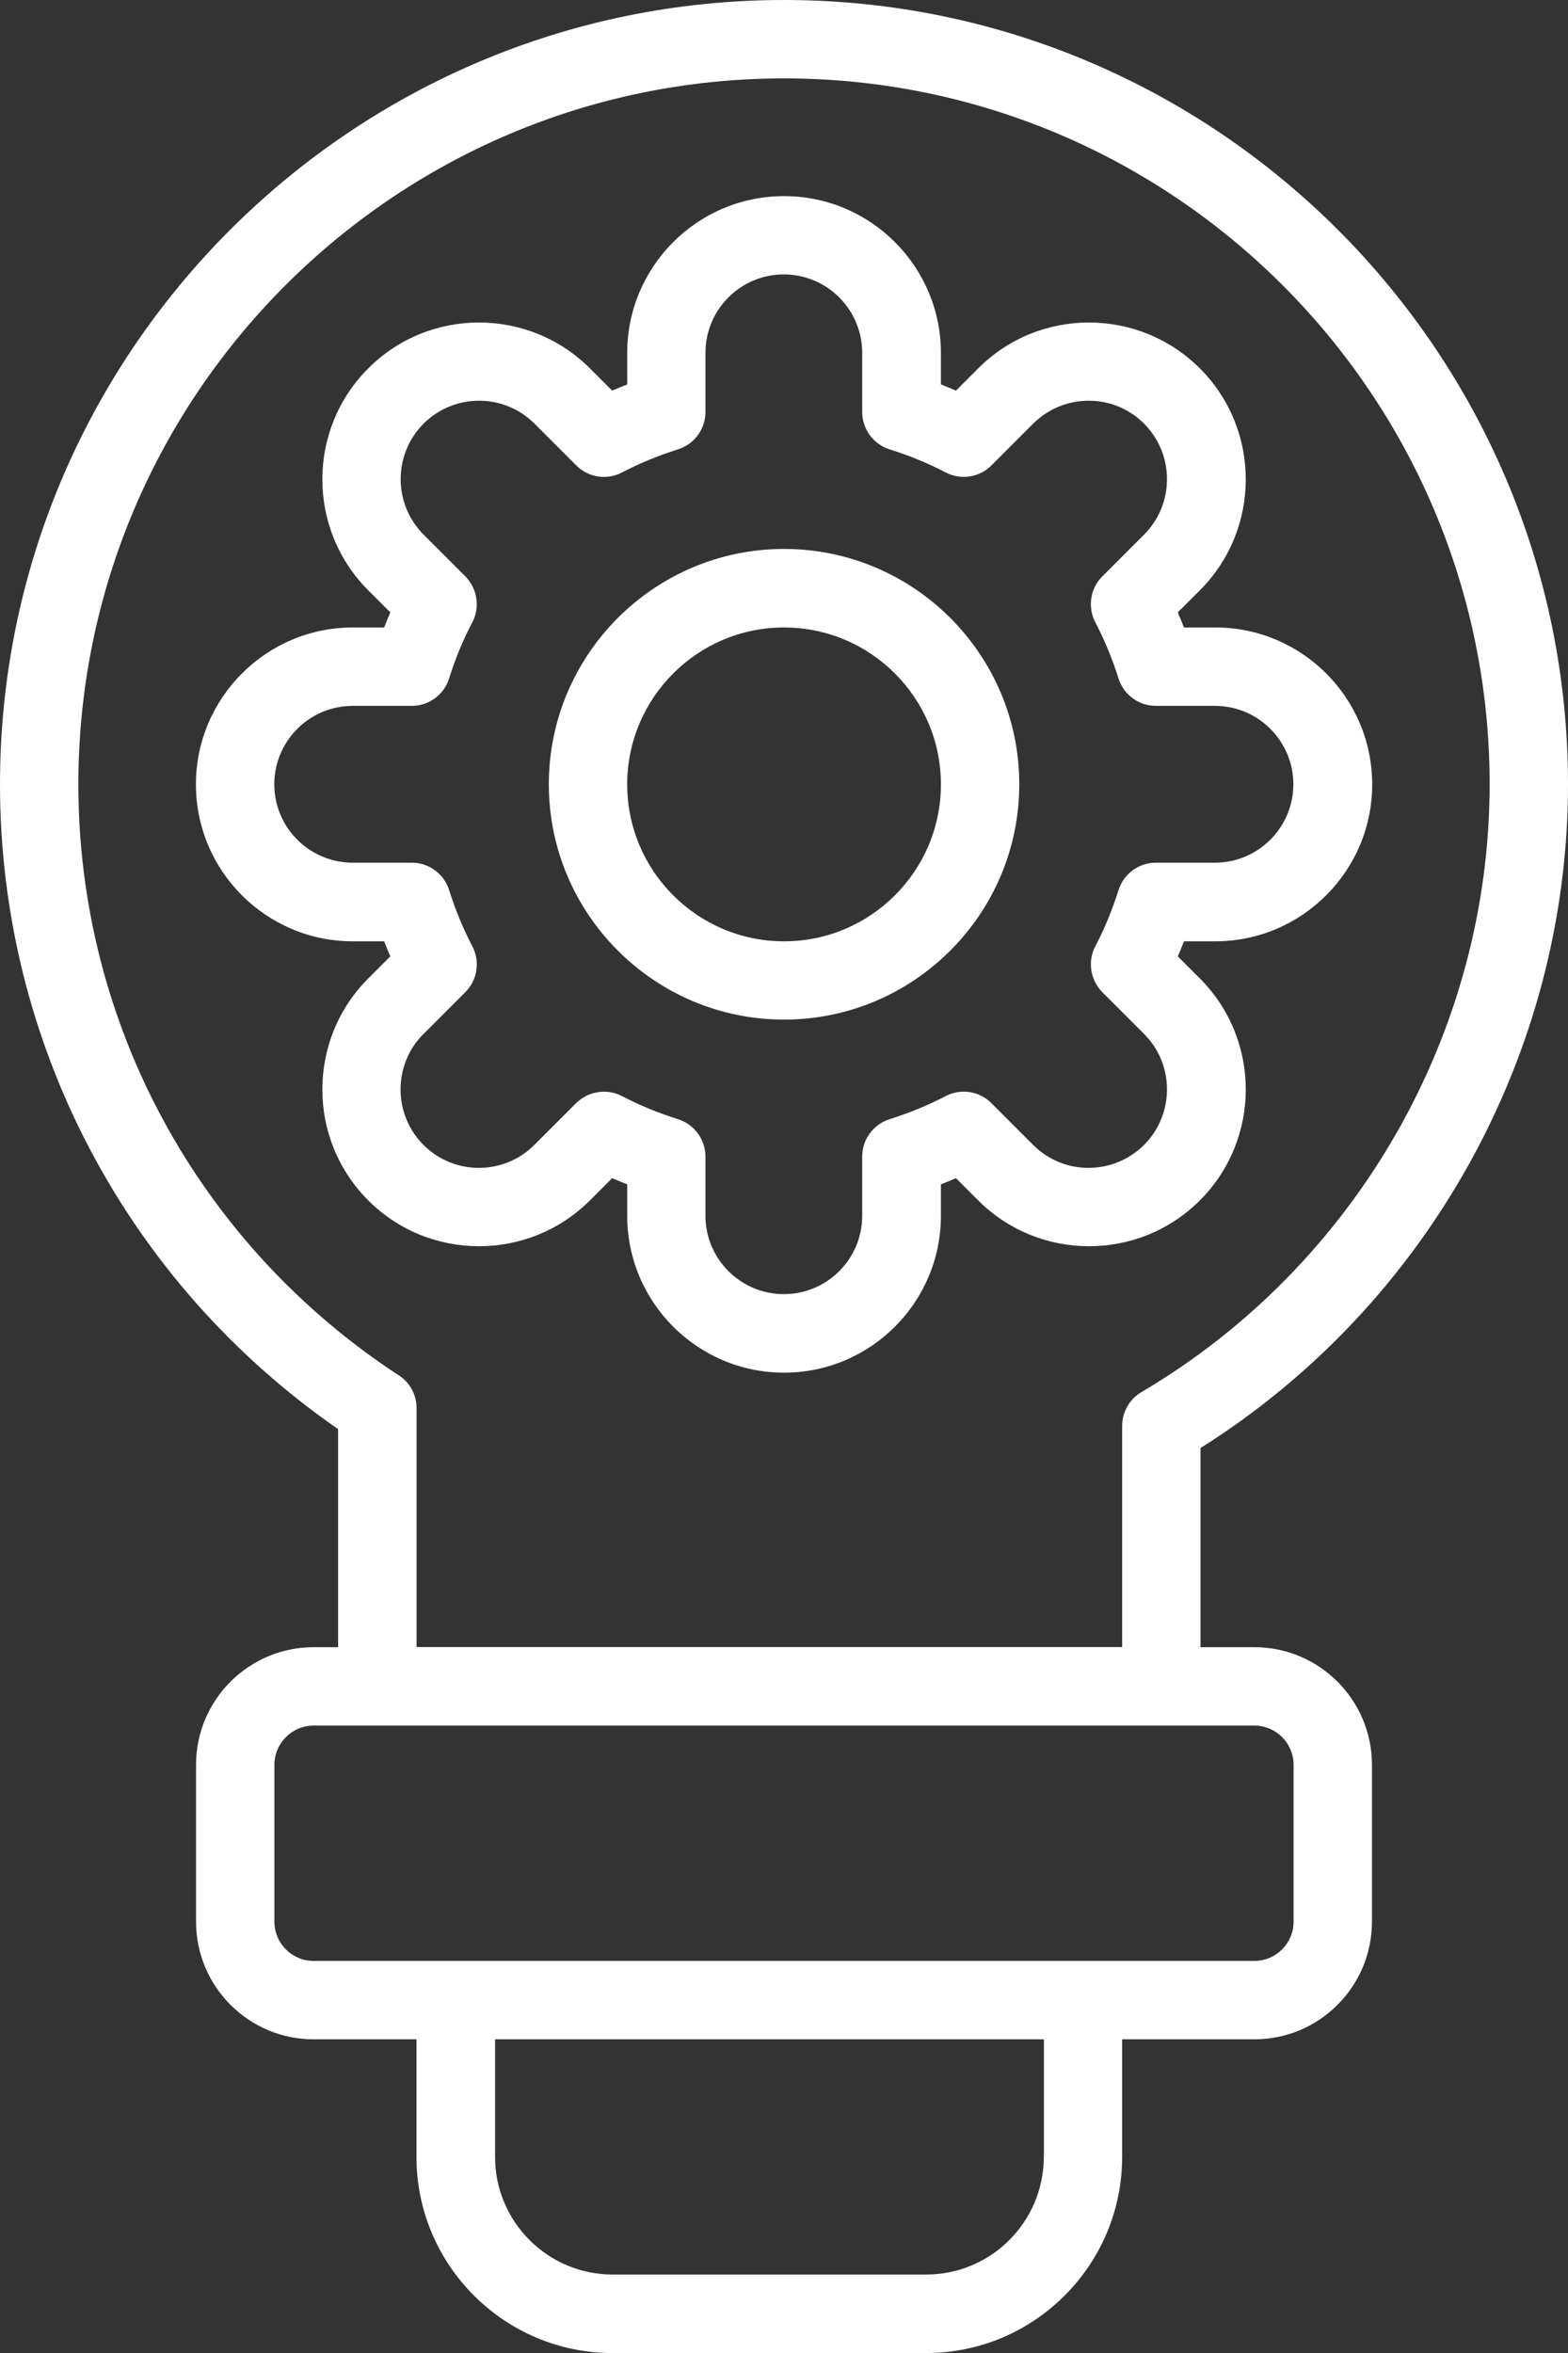
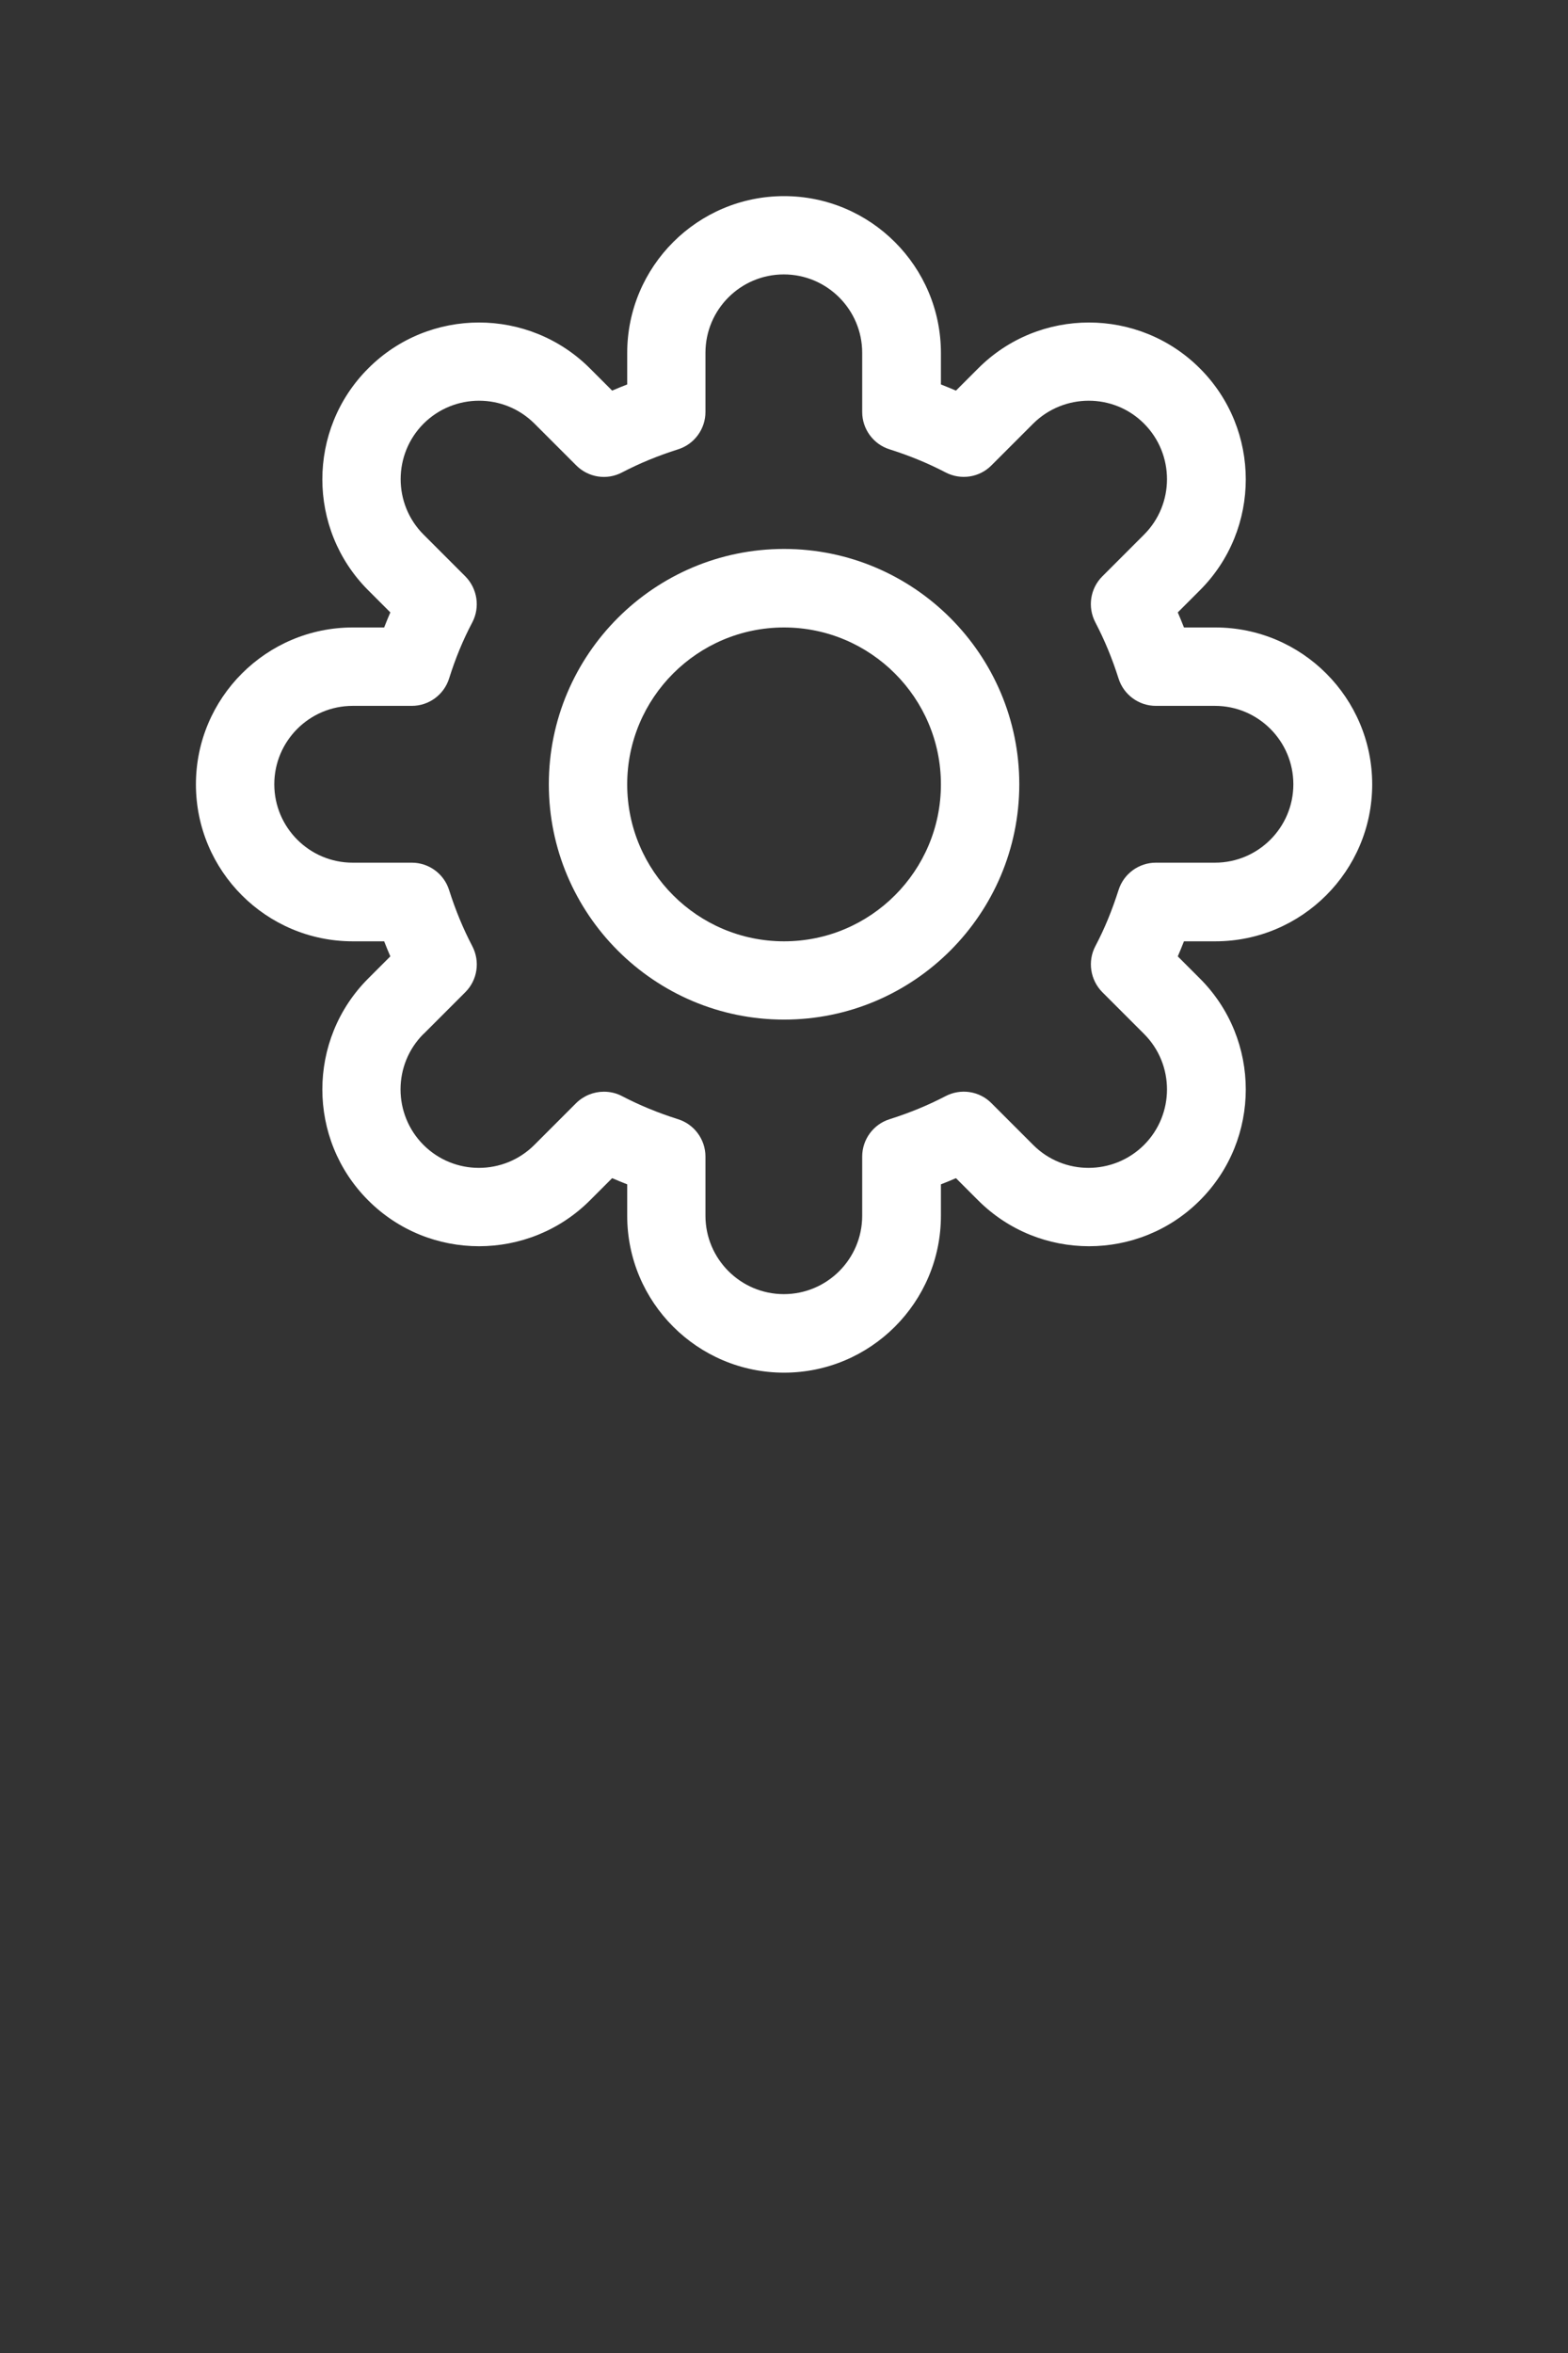
<svg xmlns="http://www.w3.org/2000/svg" id="Layer_2" viewBox="0 0 134.45 201.68">
  <rect x="0" y="0" width="134.45" height="201.68" fill="#333333" stroke="none" />
  <defs>
    <style>.cls-1{fill:#fff;stroke-width:0px;}</style>
  </defs>
  <g id="OBJECT">
-     <path class="cls-1" d="M107.56,141.18h-4.62v-17.07c19.49-12.26,31.51-33.88,31.51-56.88C134.45,30.16,104.29,0,67.23,0S0,30.16,0,67.23c0,22.14,10.81,42.66,28.99,55.26v18.69h-2.1c-5.56,0-10.08,4.52-10.08,10.08v13.45c0,5.56,4.52,10.08,10.08,10.08h8.82v10.08c0,9.27,7.54,16.81,16.81,16.81h26.89c9.27,0,16.81-7.54,16.81-16.81v-10.08h11.34c5.56,0,10.08-4.52,10.08-10.08v-13.45c0-5.56-4.52-10.08-10.08-10.08ZM34.19,117.88c-17.2-11.25-27.47-30.18-27.47-50.65C6.72,33.87,33.86,6.72,67.23,6.72s60.5,27.14,60.5,60.5c0,21.28-11.44,41.24-29.86,52.1-1.02.6-1.65,1.7-1.65,2.9v18.95h-60.5v-20.48c0-1.14-.57-2.19-1.52-2.81ZM89.5,184.87c0,5.56-4.52,10.08-10.08,10.08h-26.89c-5.56,0-10.08-4.52-10.08-10.08v-10.08h47.06v10.08ZM110.92,164.71c0,1.85-1.51,3.36-3.36,3.36H26.89c-1.85,0-3.36-1.51-3.36-3.36v-13.45c0-1.85,1.51-3.36,3.36-3.36h80.67c1.85,0,3.36,1.51,3.36,3.36v13.45Z" />
    <path class="cls-1" d="M50.59,102.88l1.9-1.9c.43.18.85.36,1.29.53v2.69c0,7.42,6.03,13.45,13.45,13.45s13.45-6.03,13.45-13.45v-2.69c.44-.17.87-.35,1.29-.53l1.9,1.9c5.25,5.25,13.79,5.24,19.02,0,5.24-5.24,5.24-13.77,0-19.01l-1.9-1.9c.18-.42.36-.85.53-1.29h2.69c7.41,0,13.45-6.03,13.45-13.45s-6.03-13.45-13.45-13.45h-2.69c-.17-.44-.35-.87-.53-1.29l1.9-1.9c5.24-5.24,5.24-13.77,0-19.01-5.25-5.25-13.79-5.25-19.02,0l-1.9,1.9c-.43-.18-.85-.36-1.29-.53v-2.69c0-7.42-6.03-13.45-13.45-13.45s-13.45,6.03-13.45,13.45v2.69c-.44.17-.87.35-1.29.53l-1.9-1.9c-5.25-5.25-13.79-5.25-19.02,0-5.24,5.24-5.24,13.77,0,19.01l1.9,1.9c-.18.42-.36.85-.53,1.29h-2.69c-7.41,0-13.45,6.03-13.45,13.45s6.03,13.45,13.45,13.45h2.69c.17.44.35.87.53,1.29l-1.9,1.9c-5.24,5.24-5.24,13.77,0,19.01,5.24,5.25,13.78,5.24,19.02,0ZM36.32,88.62l3.58-3.58c1.04-1.04,1.28-2.63.6-3.94-.79-1.51-1.44-3.08-1.99-4.81-.44-1.4-1.74-2.35-3.2-2.35h-5.07c-3.71,0-6.72-3.02-6.72-6.72s3.01-6.72,6.72-6.72h5.07c1.46,0,2.76-.95,3.2-2.35.54-1.72,1.19-3.3,1.99-4.81.68-1.3.43-2.9-.6-3.94l-3.58-3.58c-2.62-2.62-2.62-6.88,0-9.51,2.62-2.61,6.88-2.63,9.51,0l3.58,3.58c1.04,1.04,2.63,1.29,3.93.6,1.5-.78,3.07-1.43,4.81-1.98,1.39-.44,2.34-1.74,2.34-3.2v-5.07c0-3.71,3.01-6.72,6.72-6.72s6.72,3.02,6.72,6.72v5.07c0,1.46.95,2.76,2.34,3.2,1.74.55,3.31,1.2,4.81,1.98,1.3.68,2.9.44,3.93-.6l3.58-3.58c2.63-2.61,6.89-2.63,9.51,0,2.62,2.63,2.62,6.89,0,9.51l-3.58,3.58c-1.04,1.04-1.28,2.63-.6,3.94.79,1.51,1.44,3.08,1.99,4.81.44,1.4,1.74,2.35,3.2,2.35h5.07c3.71,0,6.72,3.02,6.72,6.72s-3.01,6.72-6.72,6.72h-5.07c-1.46,0-2.76.95-3.2,2.35-.55,1.72-1.19,3.3-1.99,4.81-.68,1.3-.43,2.9.6,3.94l3.58,3.58c2.62,2.62,2.62,6.88,0,9.51-2.63,2.62-6.89,2.63-9.51,0l-3.58-3.58c-1.03-1.04-2.63-1.28-3.93-.6-1.5.78-3.07,1.43-4.81,1.98-1.39.44-2.34,1.74-2.34,3.2v5.07c0,3.71-3.01,6.72-6.72,6.72s-6.72-3.02-6.72-6.72v-5.07c0-1.46-.95-2.76-2.34-3.2-1.74-.55-3.31-1.2-4.81-1.98-.49-.26-1.02-.38-1.56-.38-.87,0-1.73.34-2.38.98l-3.58,3.58c-2.62,2.62-6.88,2.63-9.51,0-2.62-2.63-2.62-6.89,0-9.51Z" />
    <path class="cls-1" d="M67.23,87.39c11.12,0,20.17-9.05,20.17-20.17s-9.05-20.17-20.17-20.17-20.17,9.05-20.17,20.17,9.05,20.17,20.17,20.17ZM67.23,53.78c7.41,0,13.45,6.03,13.45,13.45s-6.03,13.45-13.45,13.45-13.45-6.03-13.45-13.45,6.03-13.45,13.45-13.45Z" />
  </g>
</svg>